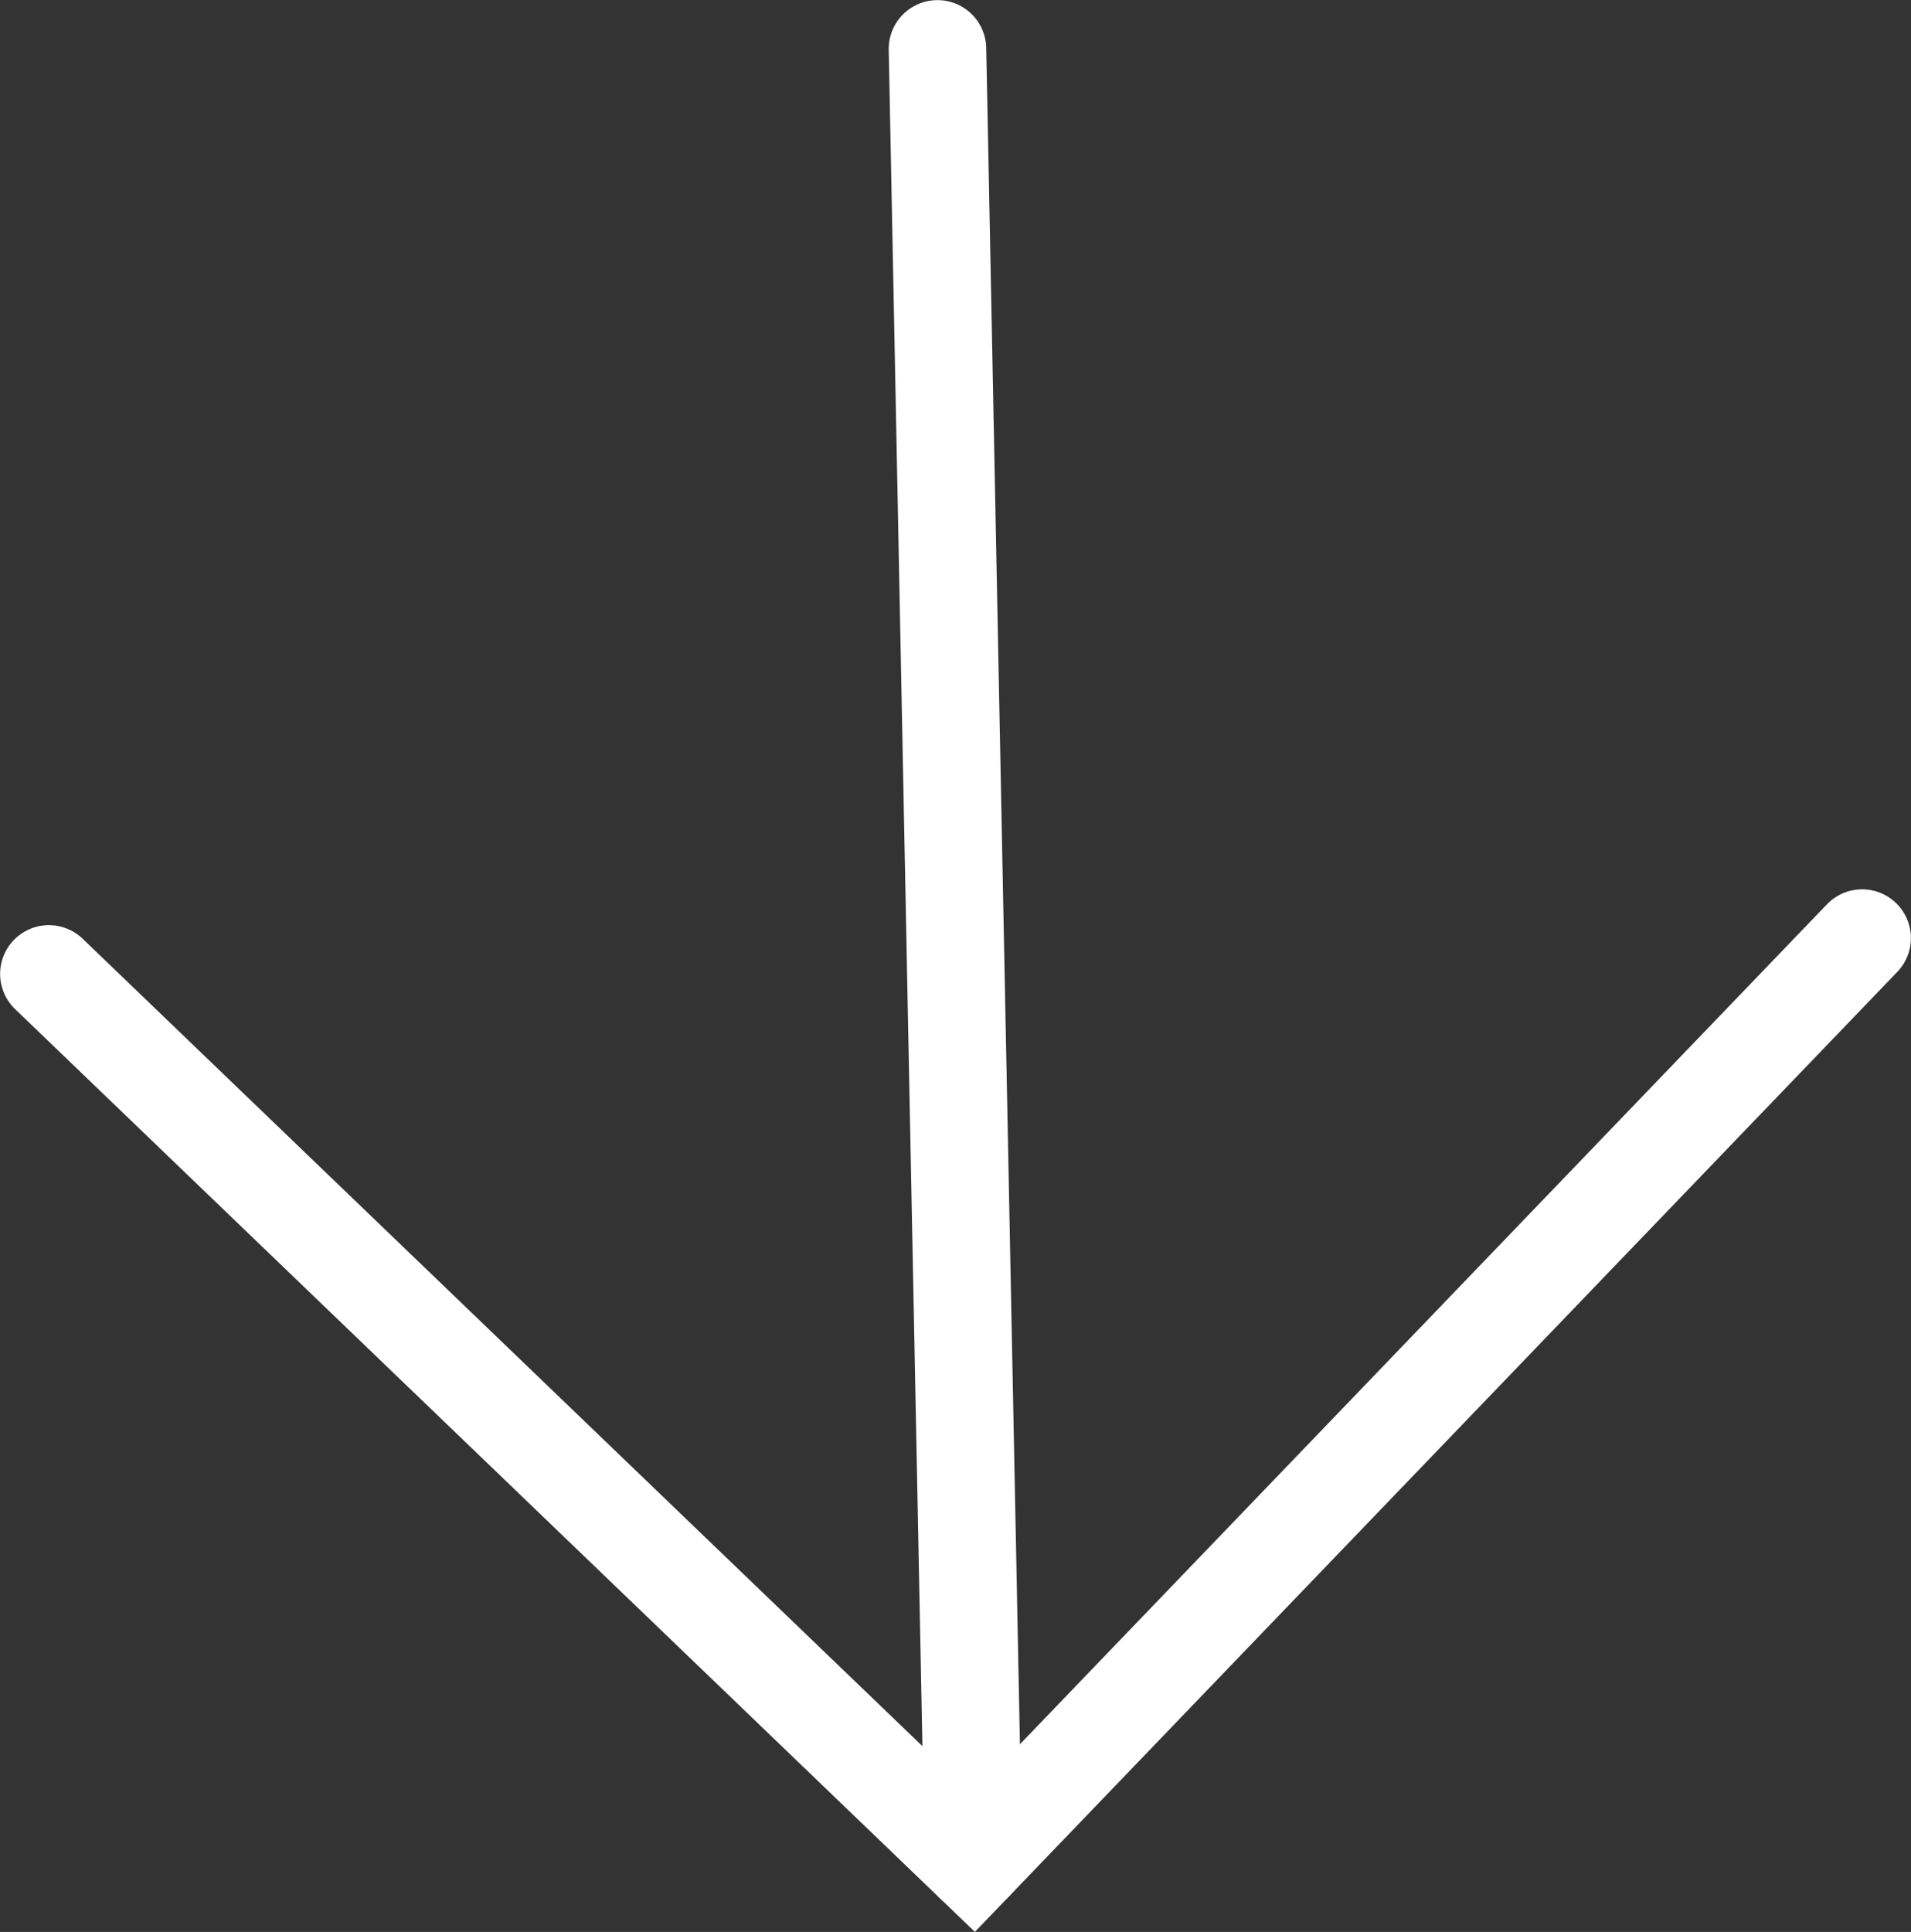
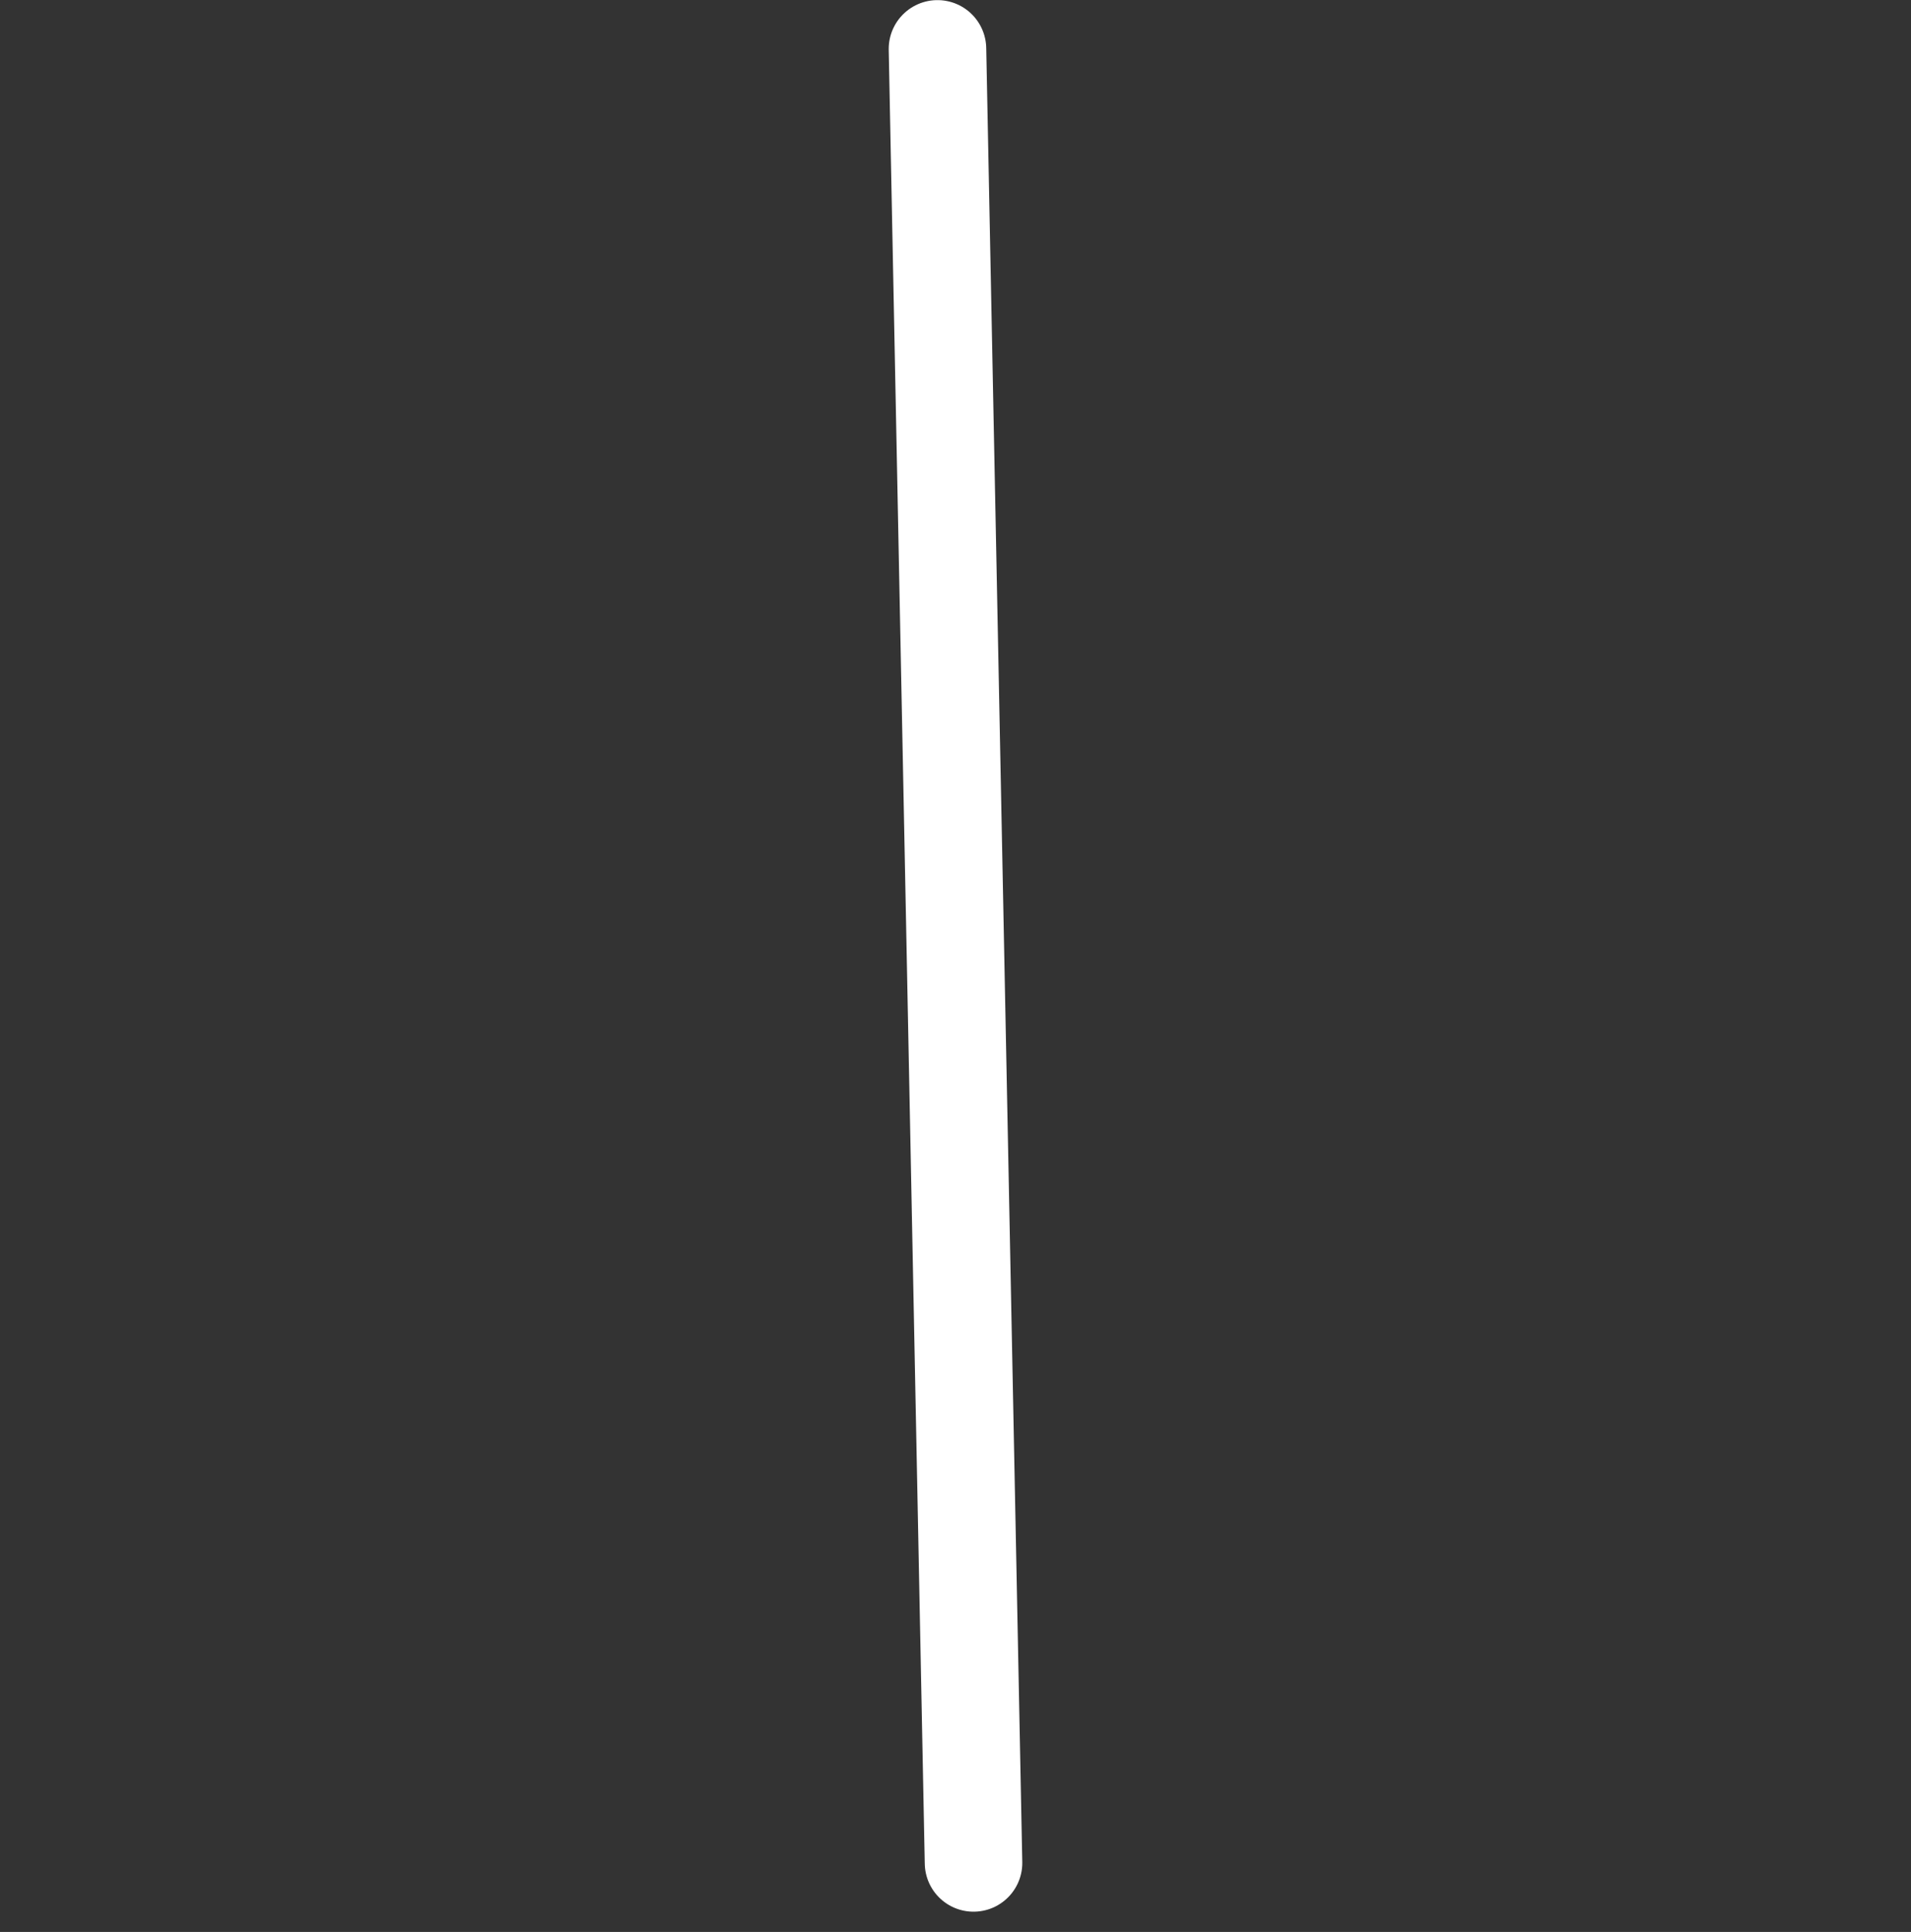
<svg xmlns="http://www.w3.org/2000/svg" id="b" viewBox="0 0 86.41 87.34">
  <rect x="0" y="0" width="86.41" height="87.34" fill="#333333" stroke="none" />
  <defs>
    <style>.d{fill:none;stroke:#fff;stroke-linecap:round;stroke-miterlimit:10;stroke-width:4.41px;}</style>
  </defs>
  <g id="c">
-     <polyline class="d" points="84.2 42.41 44.02 84.22 2.21 44.03" />
    <line class="d" x1="44.02" y1="84.22" x2="42.39" y2="2.21" />
  </g>
</svg>